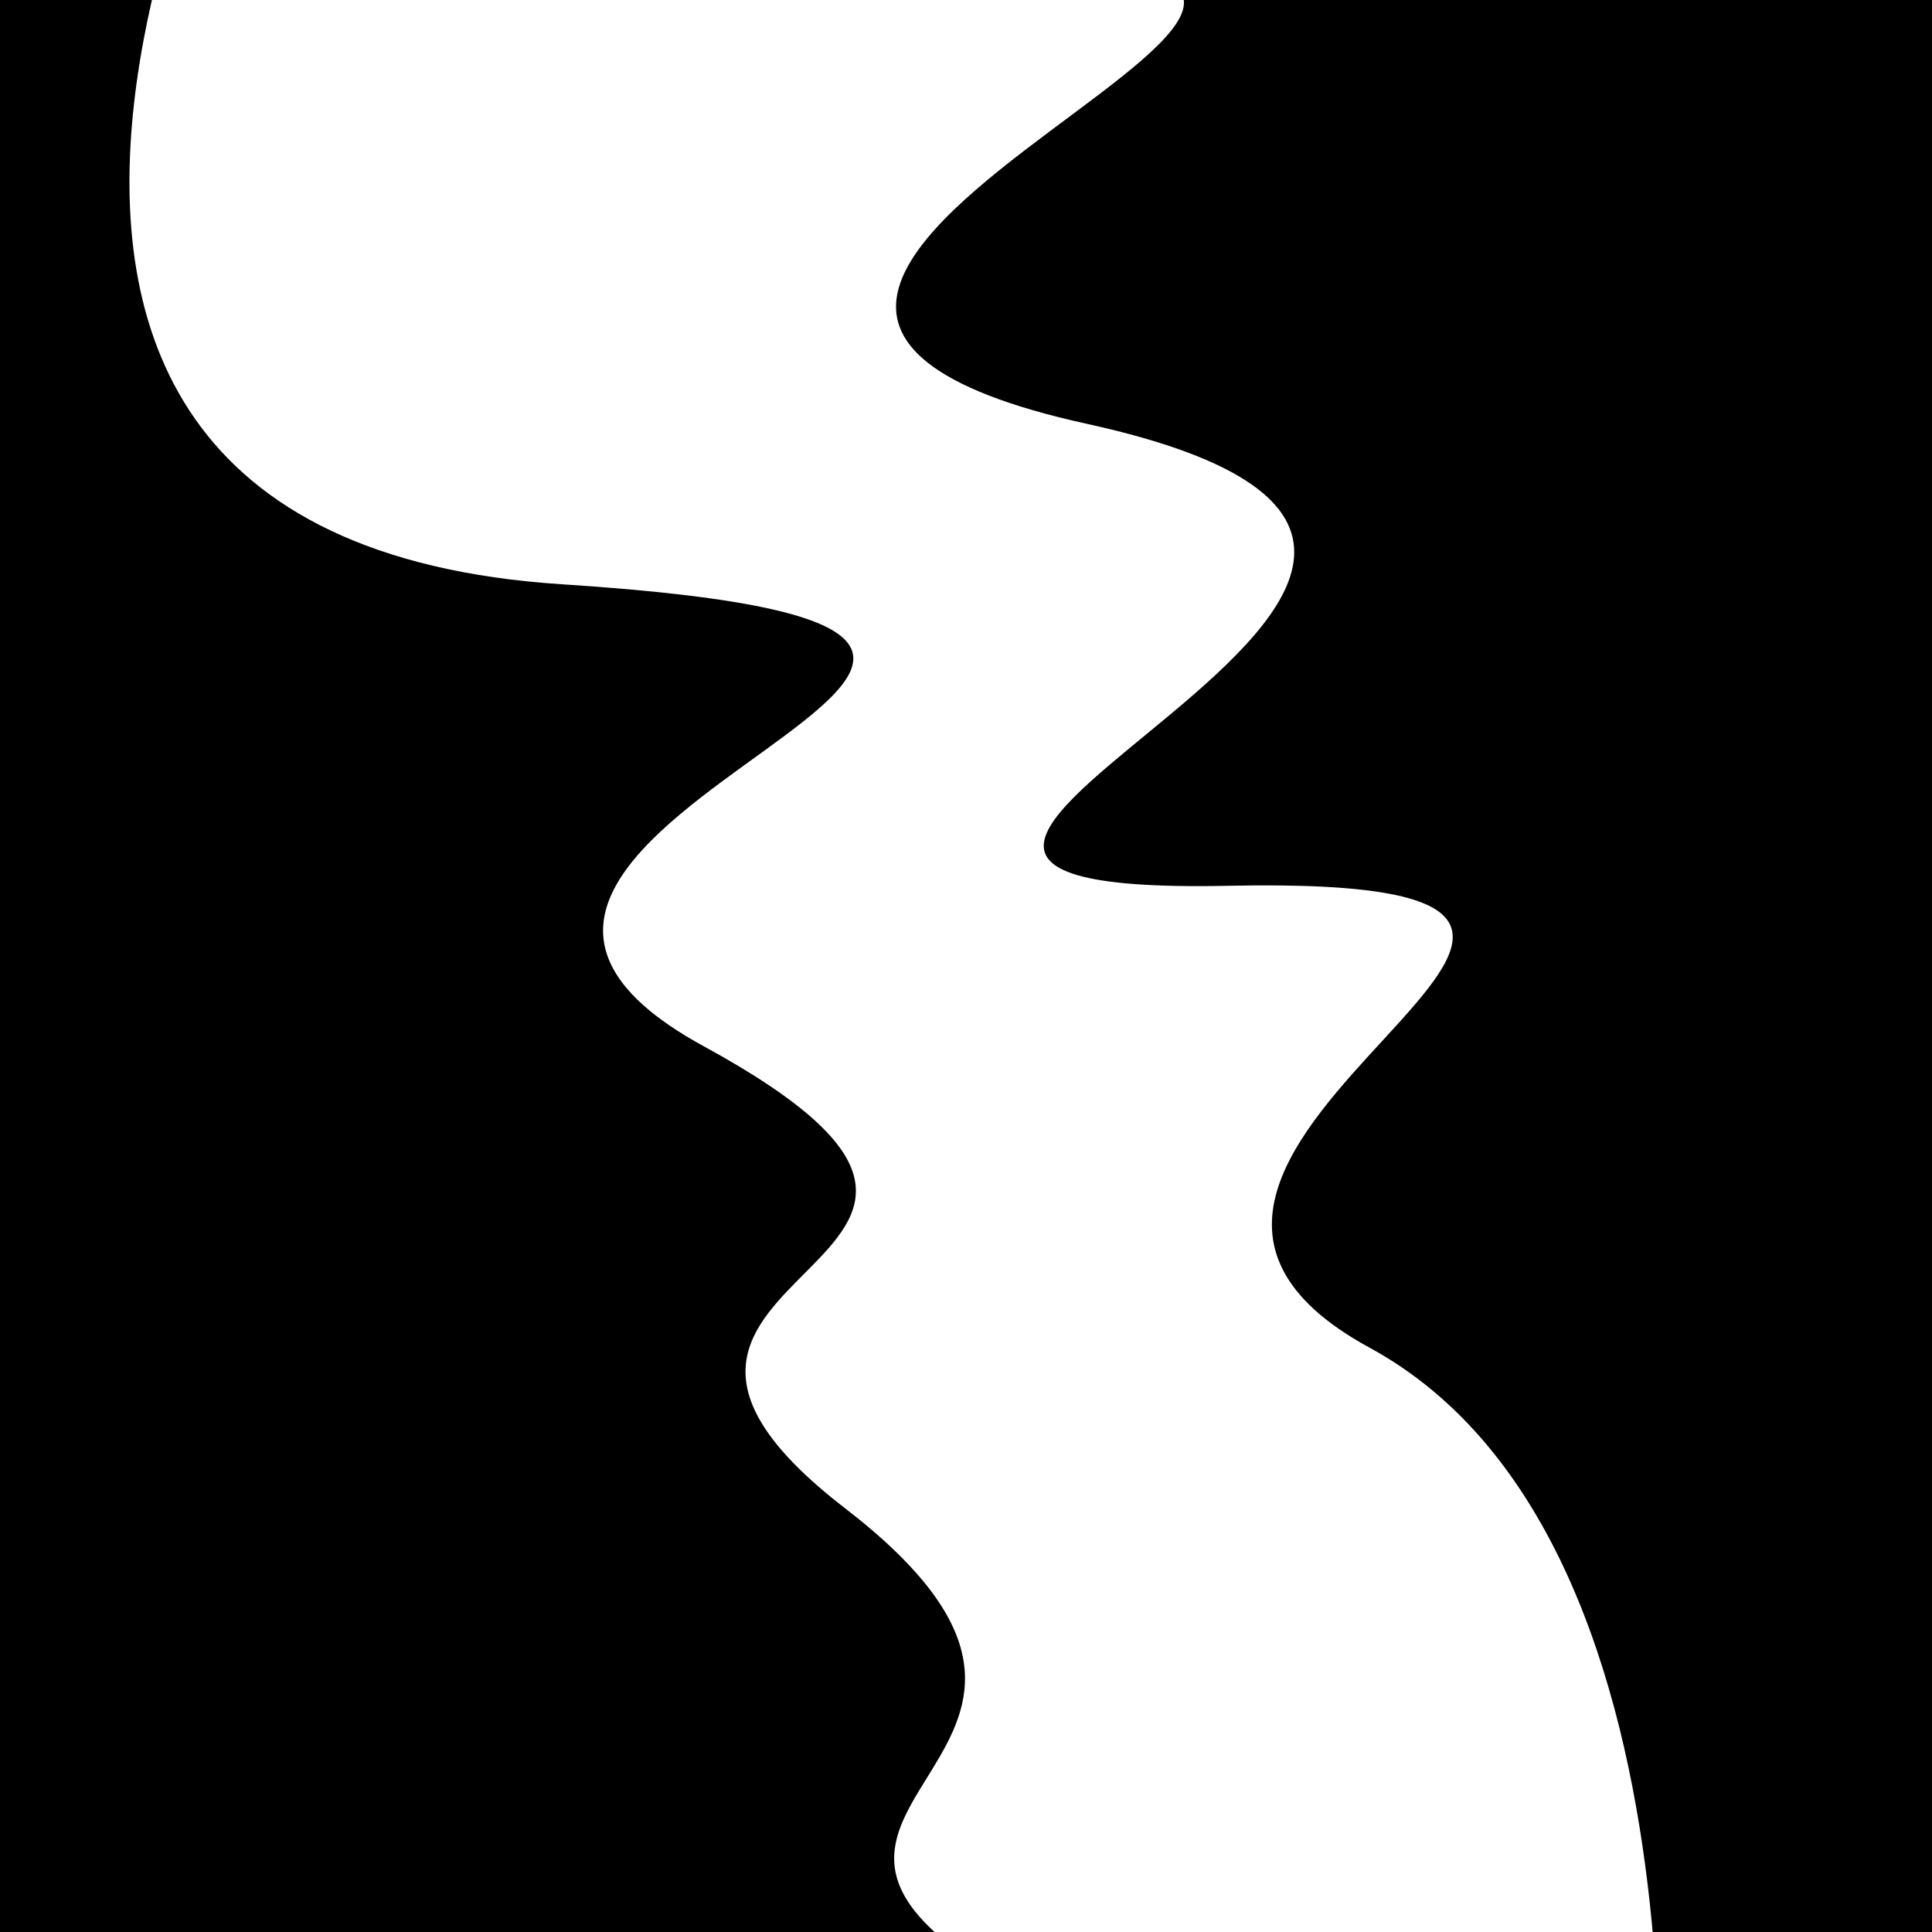
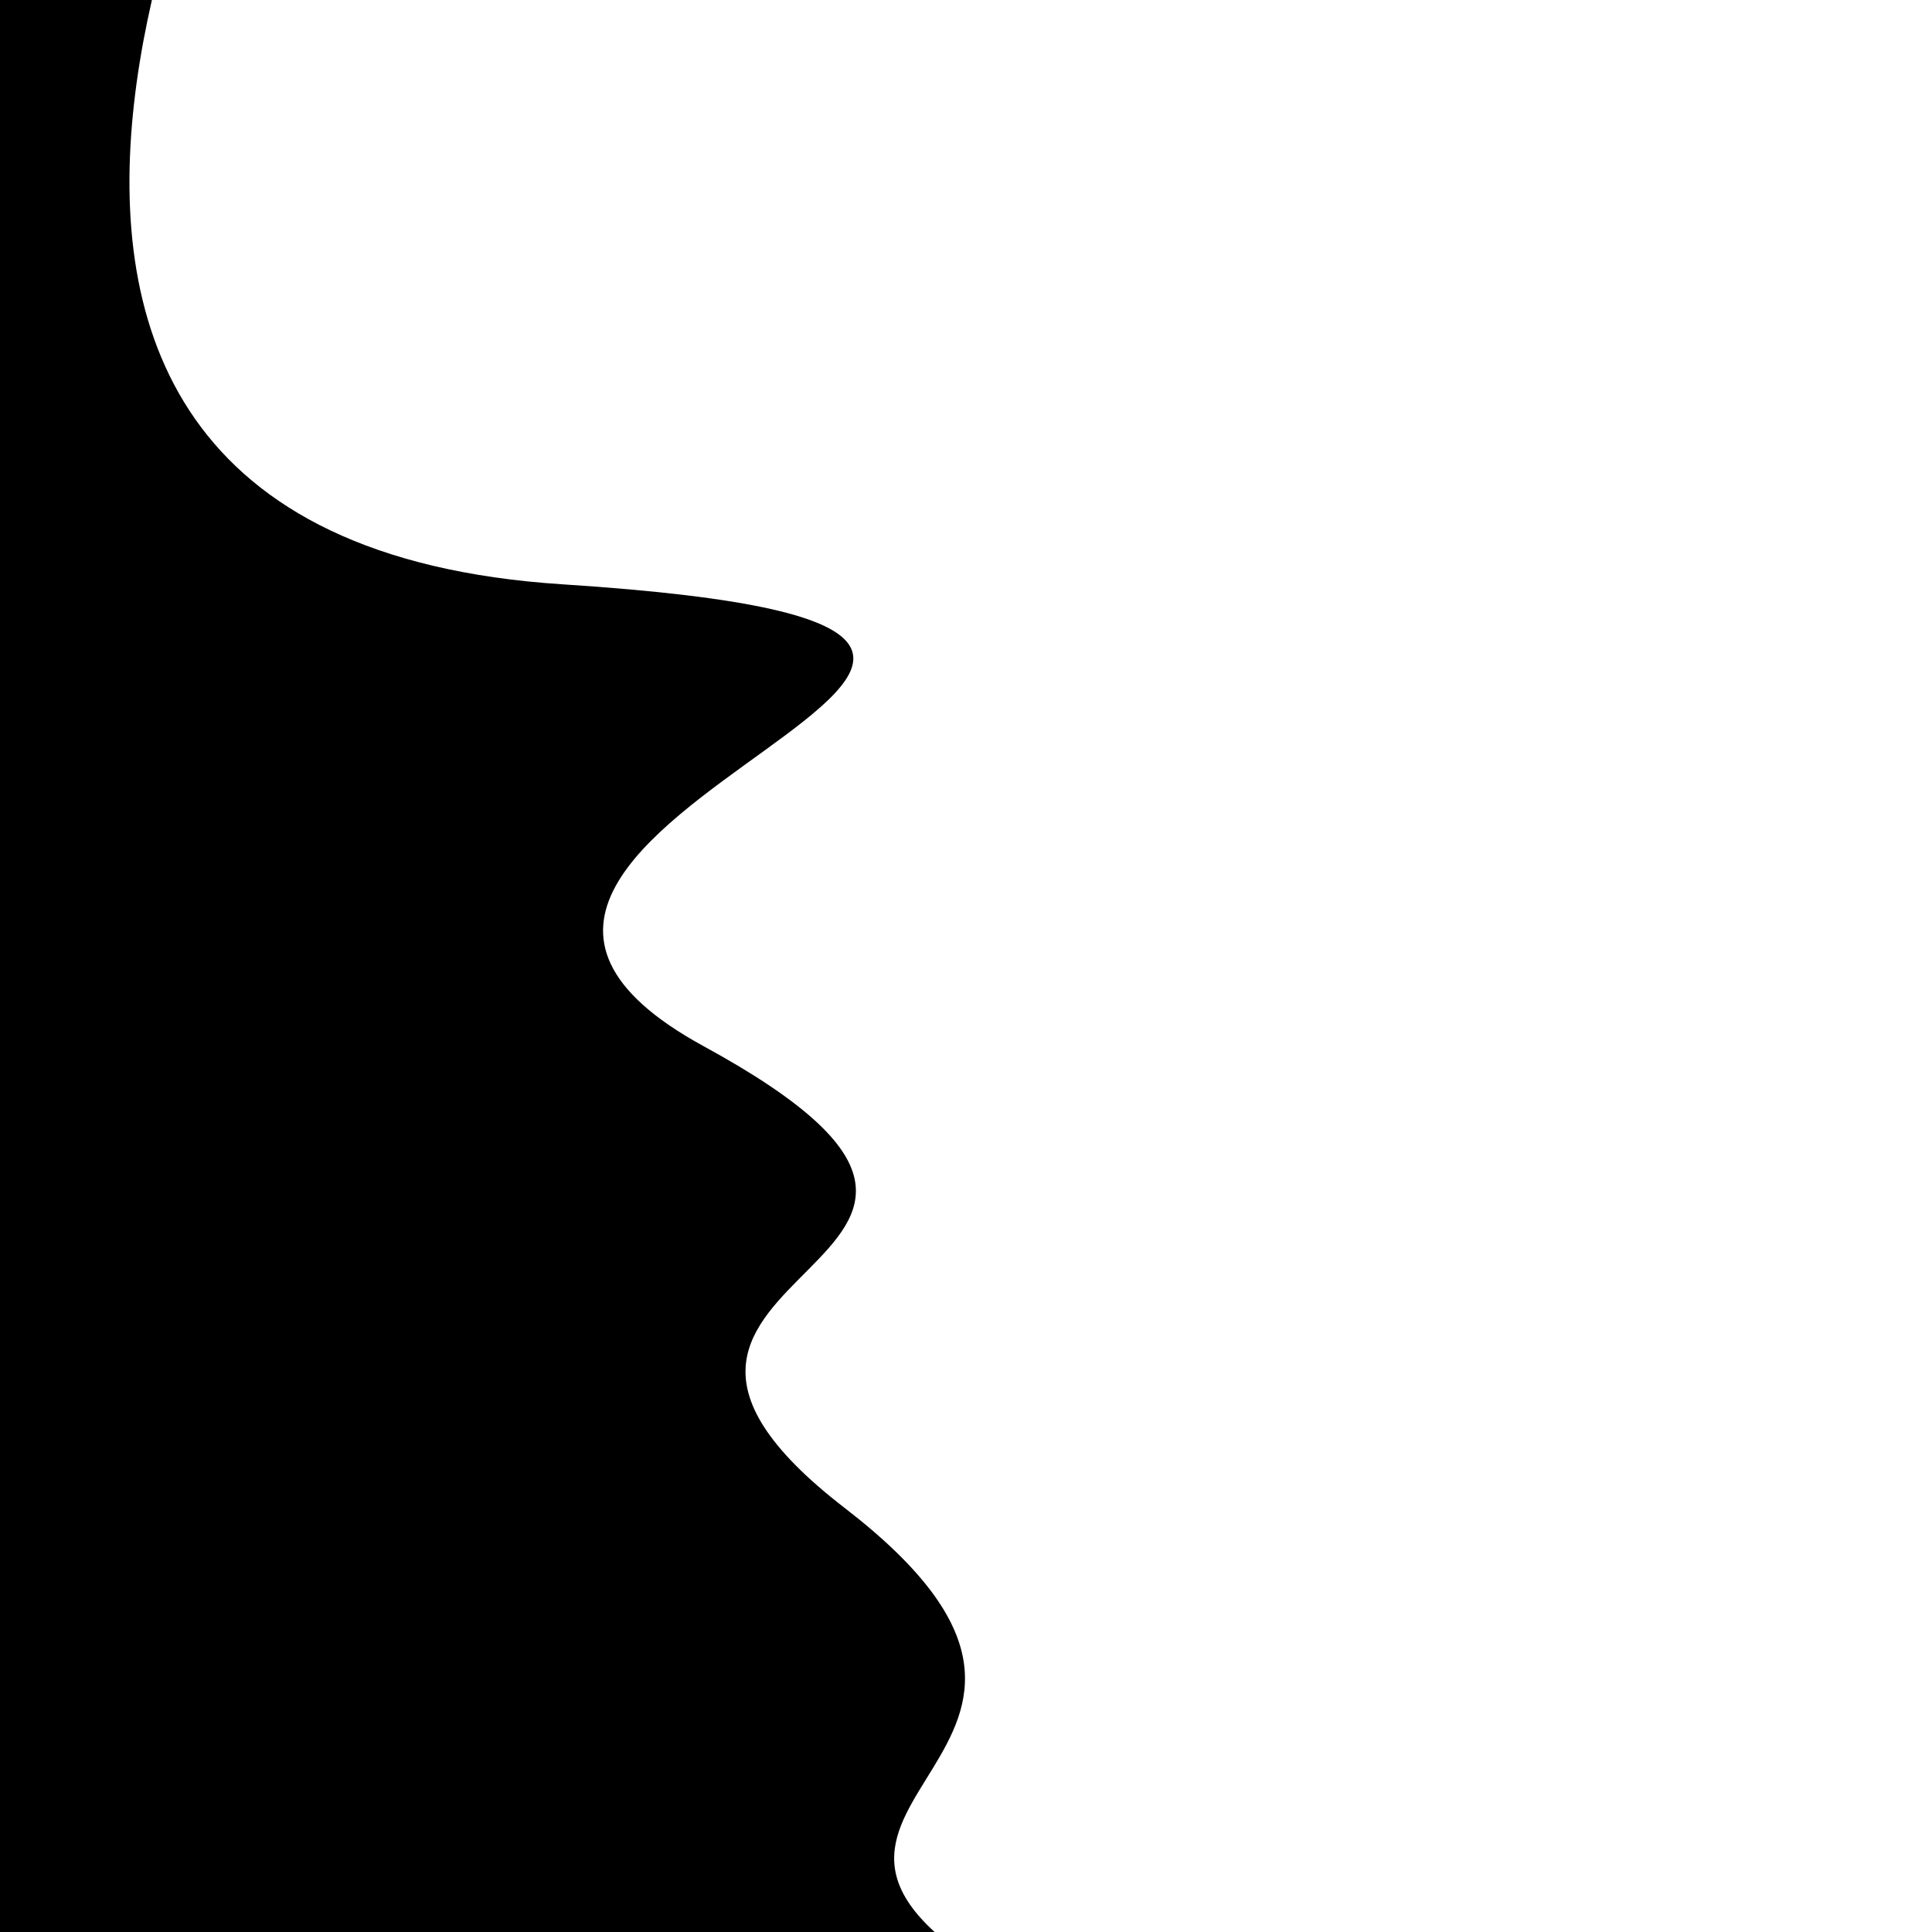
<svg xmlns="http://www.w3.org/2000/svg" viewBox="0 0 1000 1000" height="1000" width="1000">
  <rect x="0" y="0" width="1000" height="1000" fill="#ffffff" />
  <g transform="rotate(73 500.0 500.0)">
    <path d="M -250.0 642.00 S  109.59 1013.62  250.00  642.00  326.50  811.86  500.00  642.00  579.76  762.86  750.00  642.00  874.55  750.84 1000.00  642.00 h 110 V 2000 H -250.0 Z" fill="hsl(251.4, 20%, 22.037%)" />
  </g>
  <g transform="rotate(253 500.0 500.0)">
-     <path d="M -250.0 642.00 S   96.51  792.54  250.00  642.00  416.07  938.38  500.00  642.00  584.45  935.89  750.00  642.00  902.11 1003.88 1000.00  642.00 h 110 V 2000 H -250.0 Z" fill="hsl(311.4, 20%, 37.037%)" />
-   </g>
+     </g>
</svg>